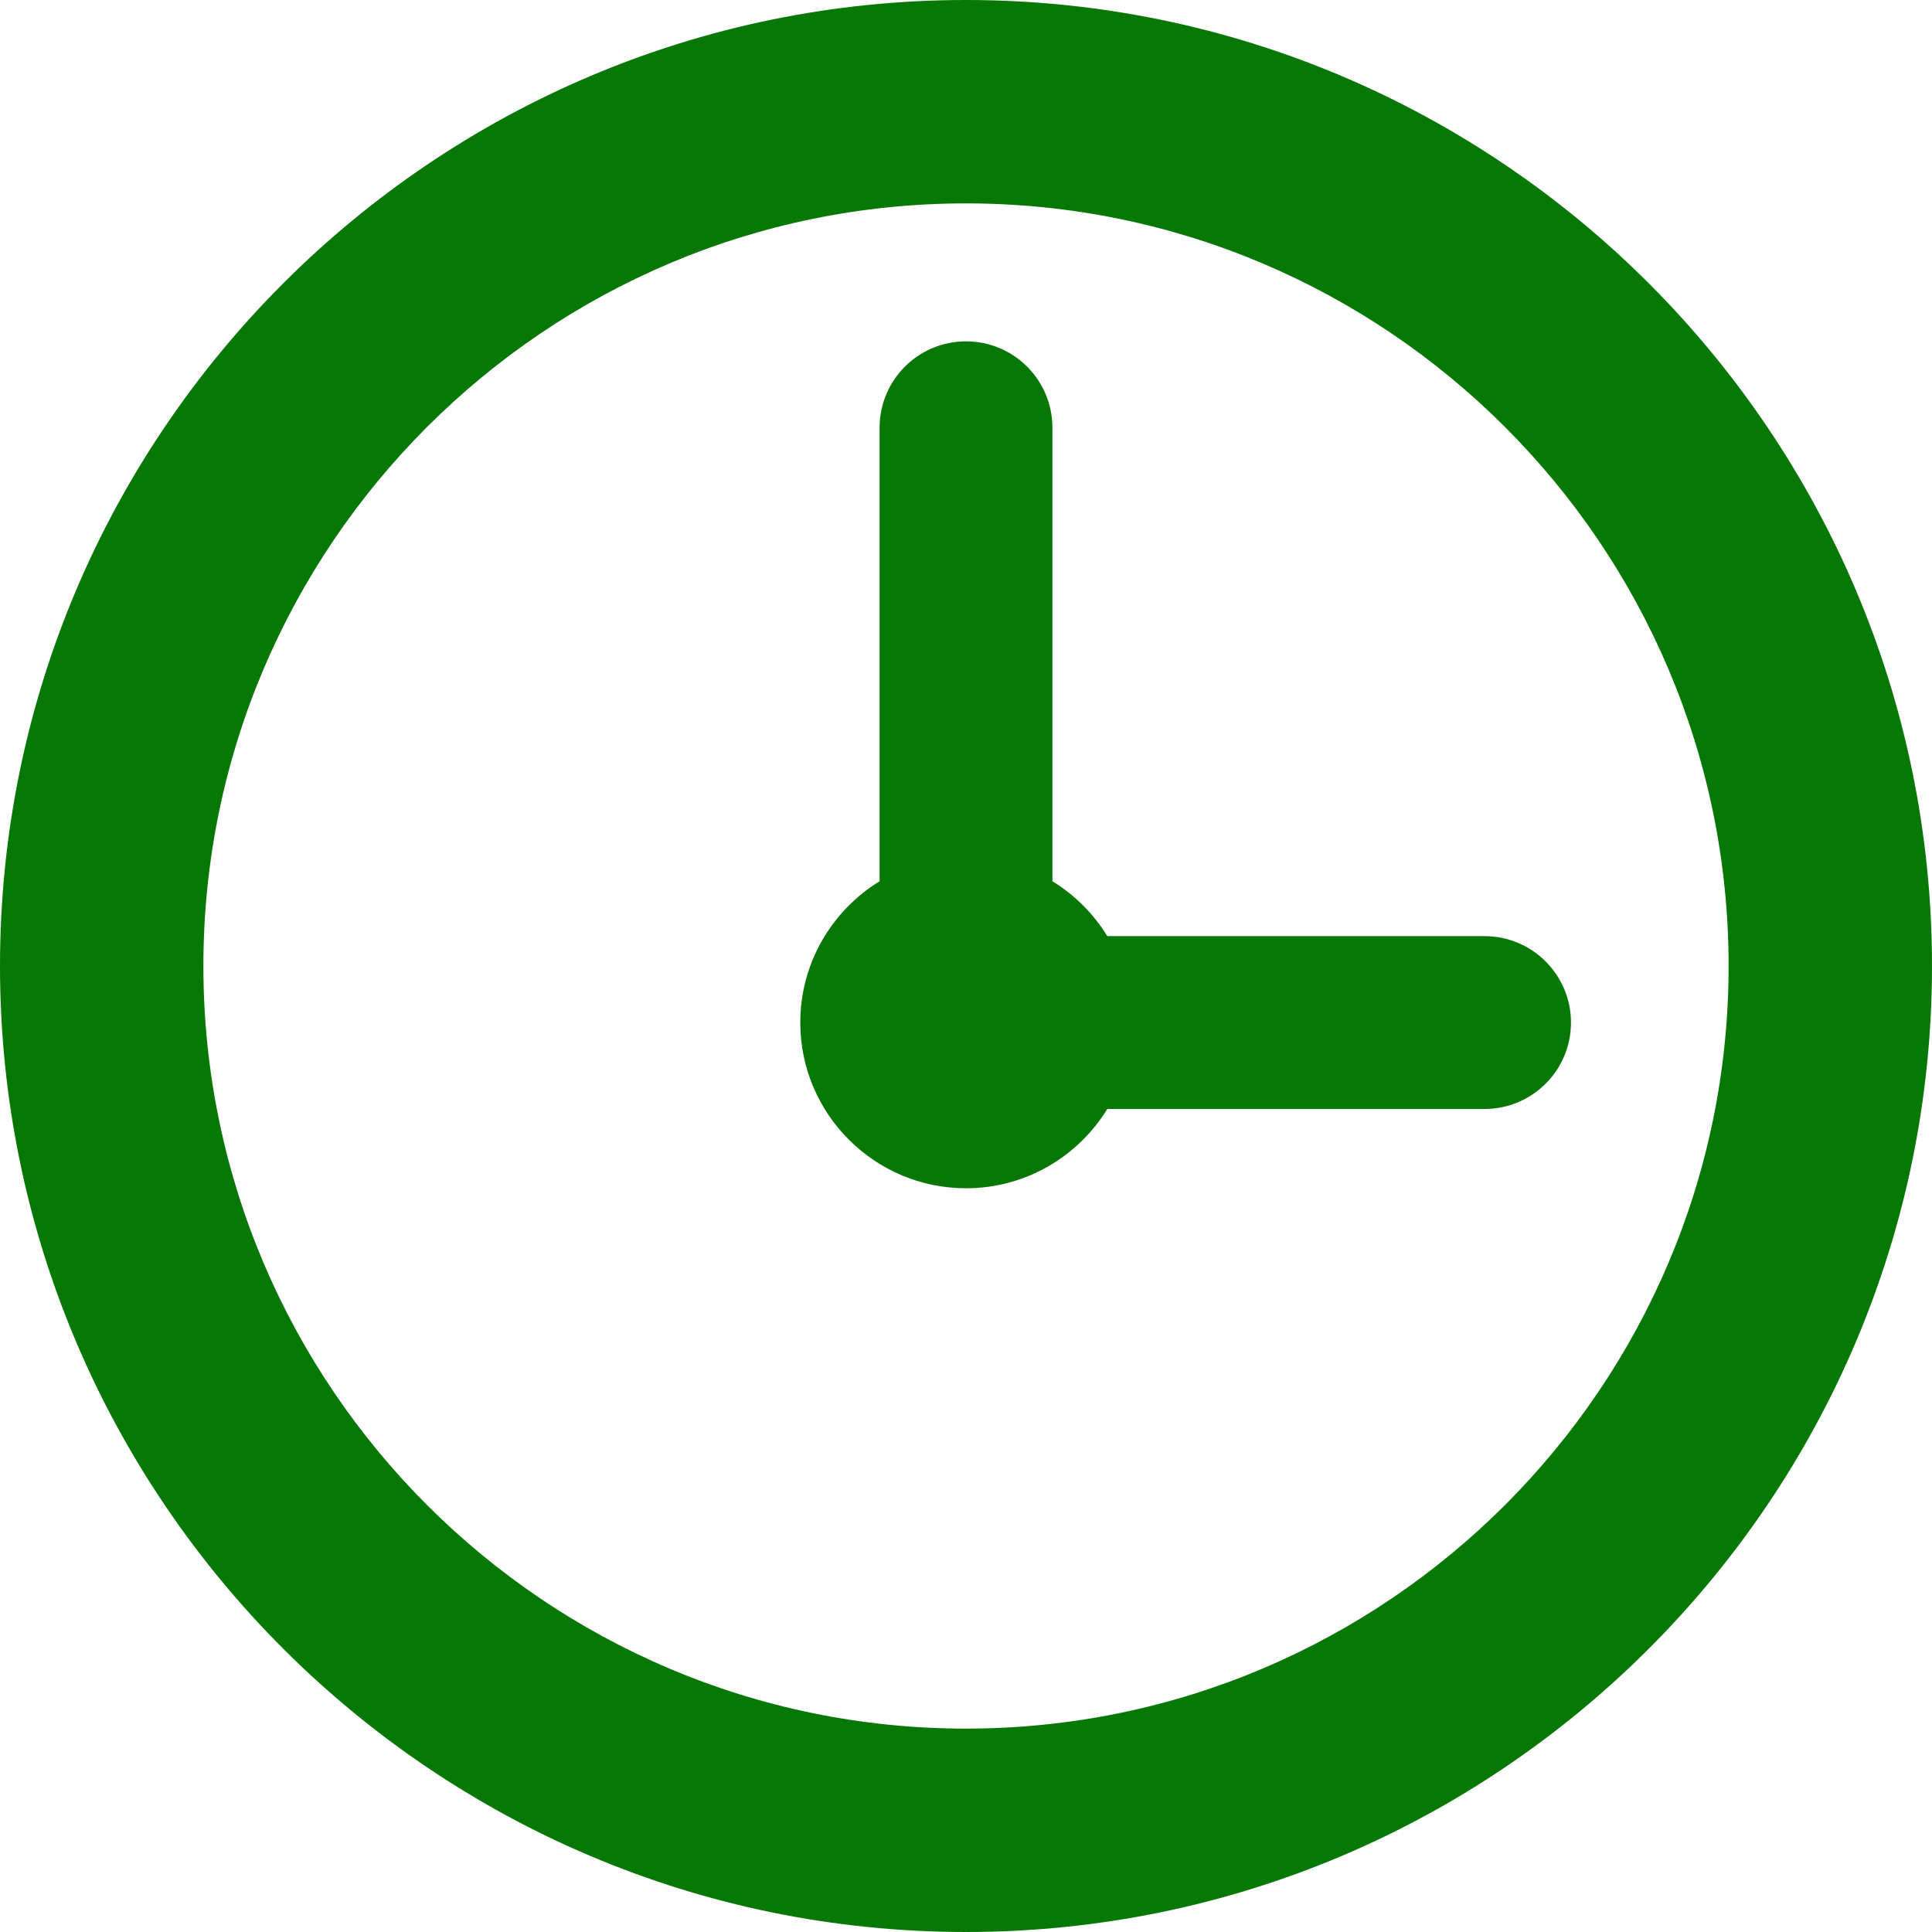
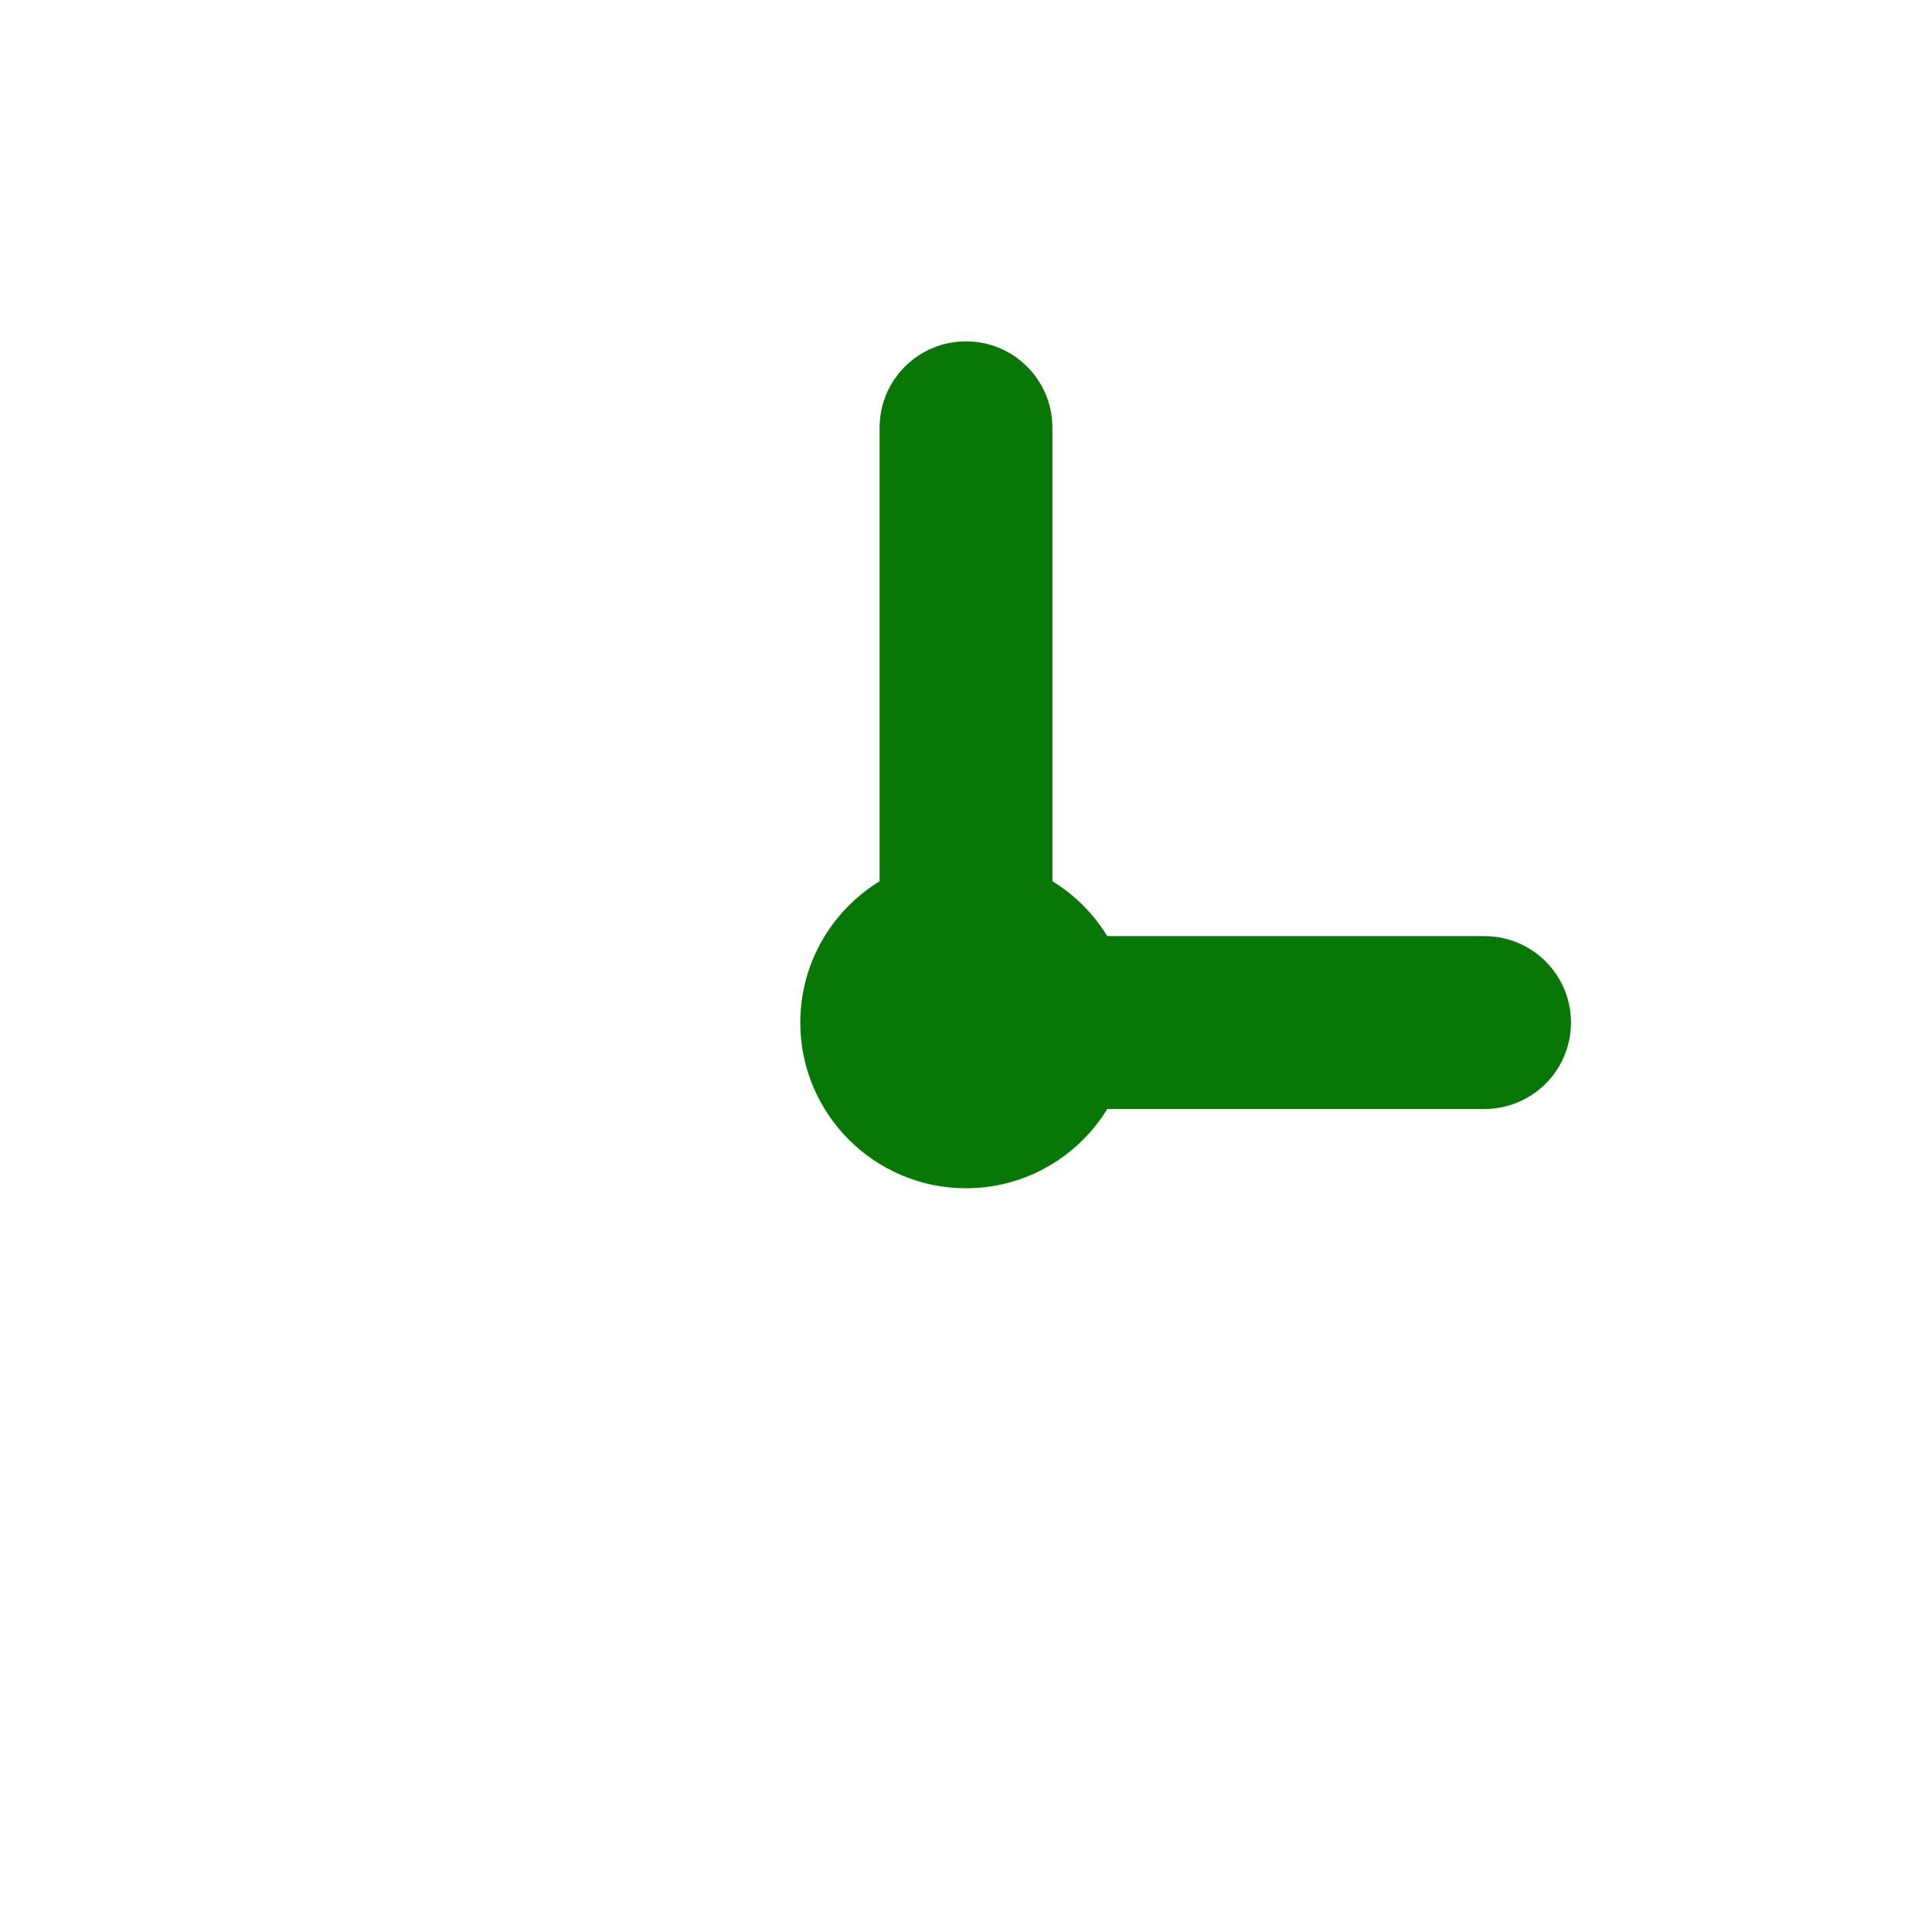
<svg xmlns="http://www.w3.org/2000/svg" width="22" height="22" viewBox="0 0 22 22" fill="none">
-   <path d="M11 0C4.935 0 0 4.935 0 11C0 17.066 4.935 22 11 22C17.066 22 22 17.066 22 11C22 4.935 17.066 0 11 0ZM11 19.684C6.212 19.684 2.316 15.789 2.316 11C2.316 6.212 6.212 2.316 11 2.316C15.789 2.316 19.684 6.212 19.684 11C19.684 15.789 15.789 19.684 11 19.684Z" fill="#077805" />
  <path d="M16.905 10.66H12.609C12.453 10.406 12.239 10.191 11.984 10.035V4.871C11.984 4.327 11.544 3.887 11 3.887C10.456 3.887 10.016 4.327 10.016 4.871V10.035C9.475 10.367 9.113 10.964 9.113 11.644C9.113 12.685 9.96 13.531 11 13.531C11.68 13.531 12.277 13.169 12.609 12.628H16.905C17.448 12.628 17.889 12.188 17.889 11.644C17.889 11.101 17.448 10.66 16.905 10.66Z" fill="#077805" />
</svg>